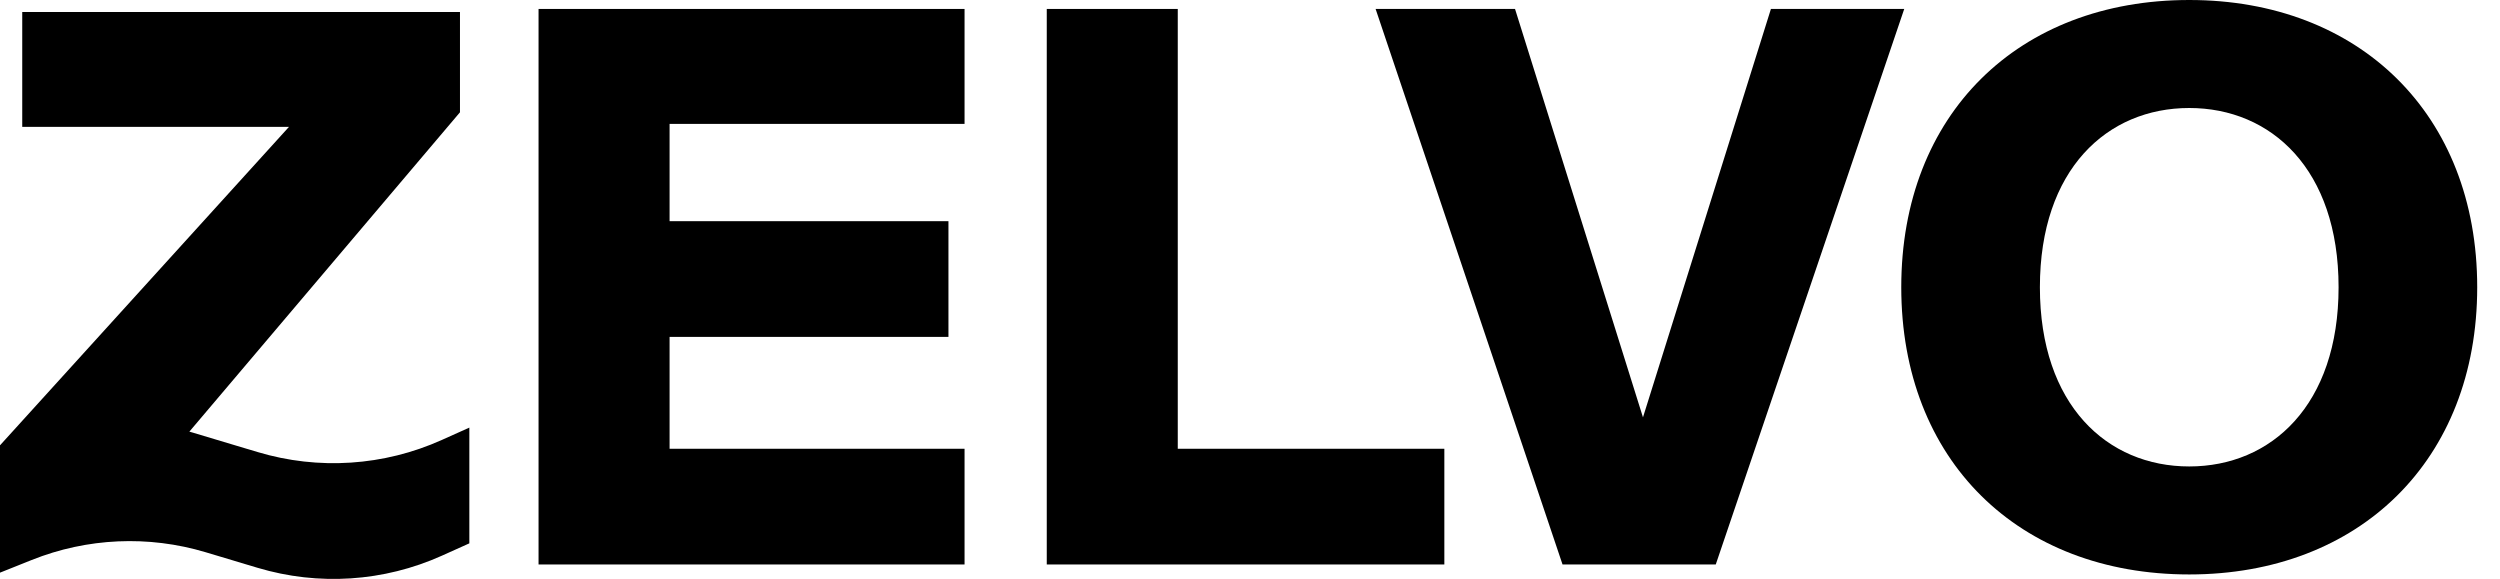
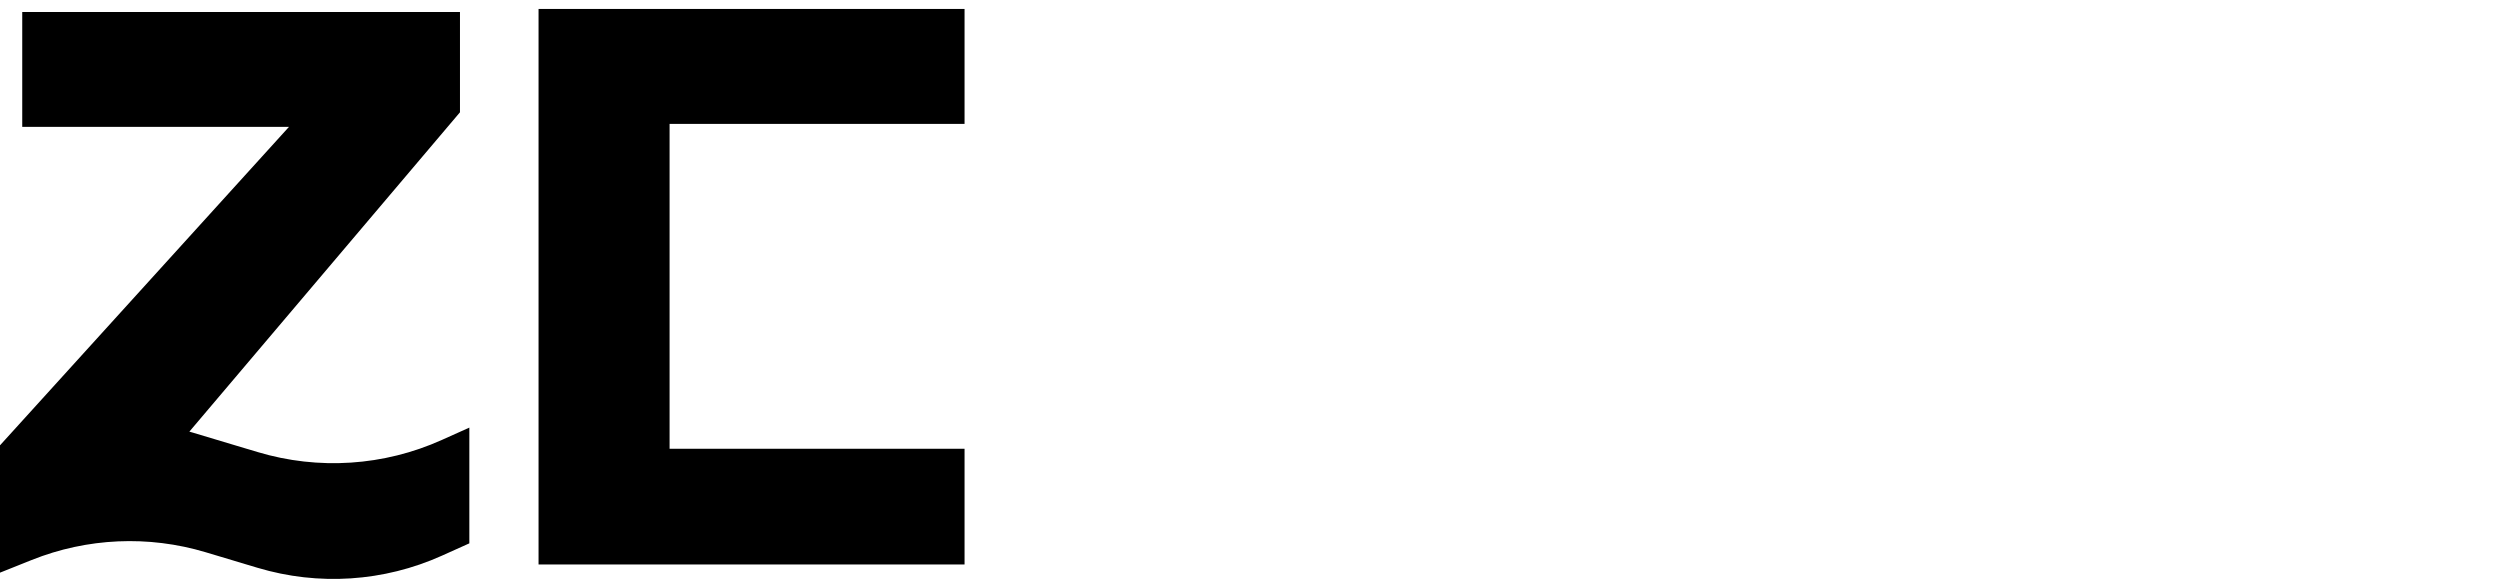
<svg xmlns="http://www.w3.org/2000/svg" width="95" height="22" viewBox="0 0 95 22" fill="none">
-   <path d="M77.516 10.915C77.516 15.397 80.077 17.725 83.191 17.725C86.305 17.725 88.866 15.397 88.866 10.915C88.866 6.432 86.305 4.104 83.191 4.104C80.077 4.104 77.516 6.432 77.516 10.915ZM94.134 10.915C94.134 17.492 89.652 21.829 83.191 21.829C76.701 21.829 72.248 17.492 72.248 10.915C72.248 4.337 76.701 -0 83.191 -0C89.652 -0 94.134 4.337 94.134 10.915Z" fill="black" />
-   <path d="M52.273 0.34H57.571L62.433 15.859L67.295 0.34H72.361L65.199 21.45H59.376L52.273 0.34Z" fill="black" />
-   <path d="M44.755 0.34V17.053H54.885V21.45H39.777V0.34H44.755Z" fill="black" />
-   <path d="M20.465 21.45V0.34H36.653V4.708H25.444V8.405H36.041V12.802H25.444V17.053H36.653V21.45H20.465Z" fill="black" />
+   <path d="M20.465 21.45V0.34H36.653V4.708H25.444V8.405V12.802H25.444V17.053H36.653V21.45H20.465Z" fill="black" />
  <path d="M17.479 4.267L7.196 16.402C7.244 16.416 7.293 16.43 7.342 16.444L8.918 16.917V16.917L9.79 17.178C12.103 17.872 14.588 17.708 16.79 16.718L17.835 16.249V20.647L16.79 21.117C14.588 22.107 12.103 22.27 9.79 21.577L8.917 21.316V21.315L7.815 20.985C5.642 20.334 3.312 20.437 1.206 21.279L0 21.761V16.917L0.008 16.914L10.982 4.82H0.845V0.455H17.479V4.267Z" fill="black" />
</svg>